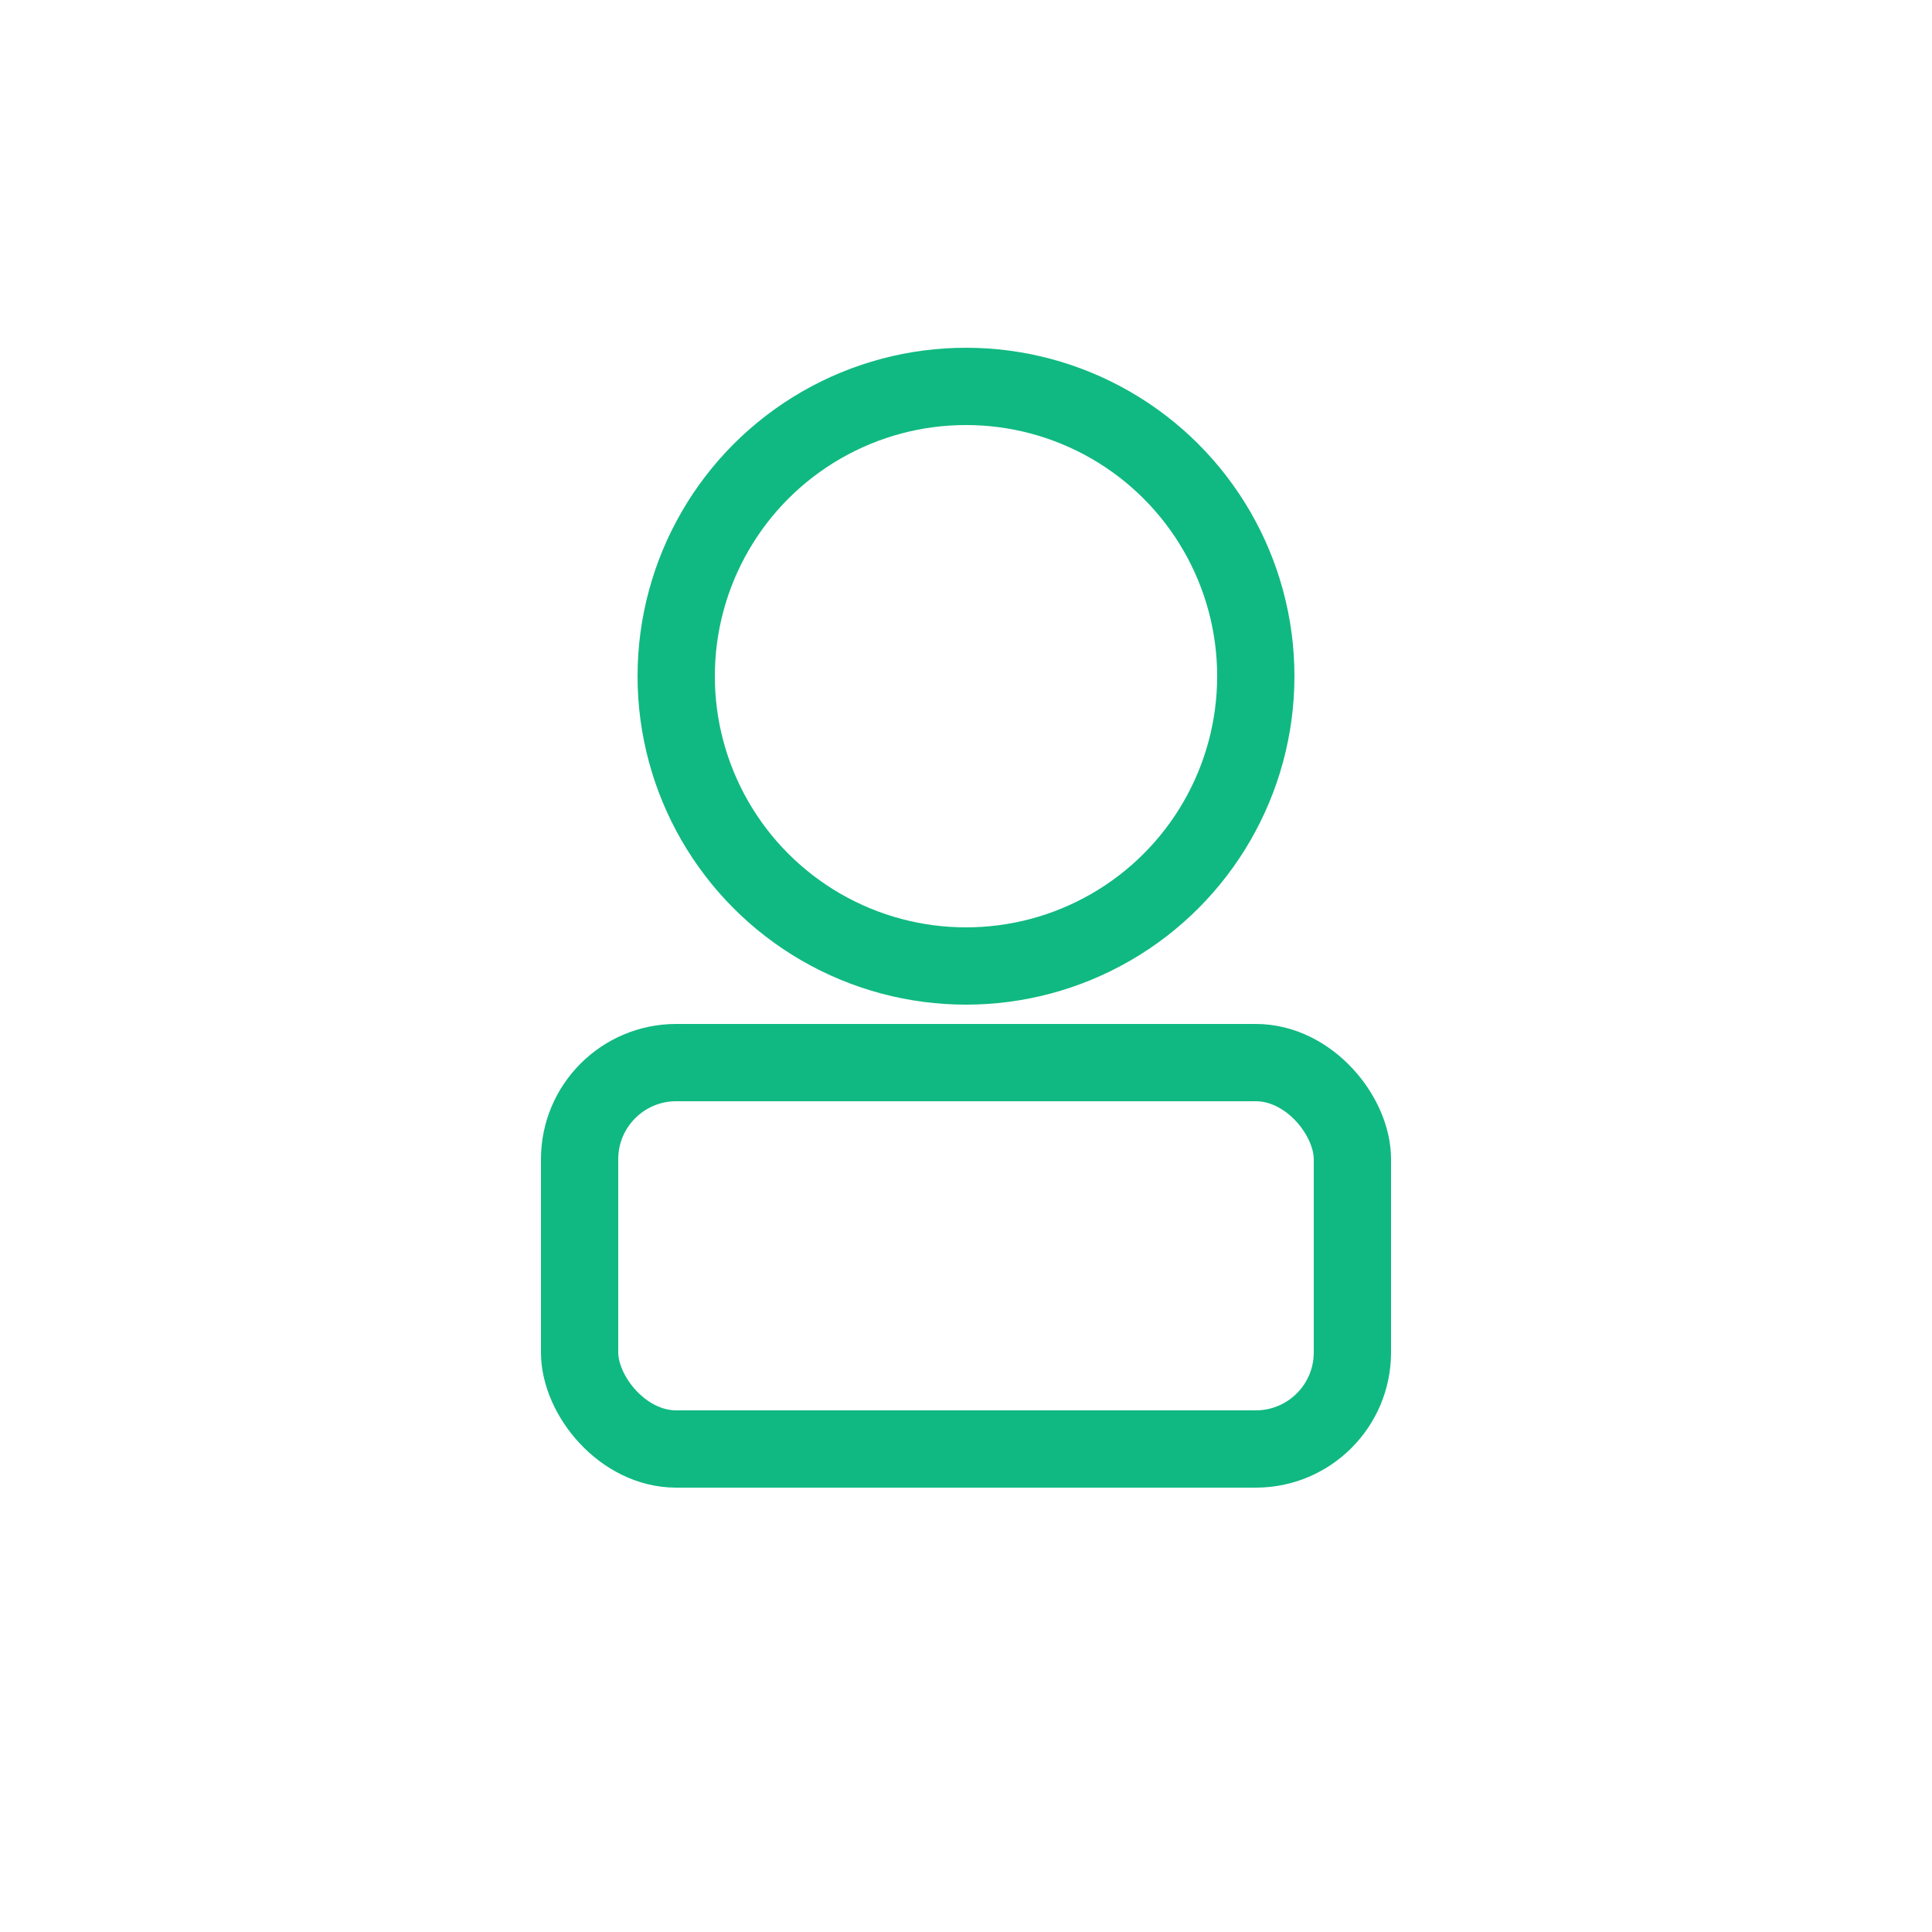
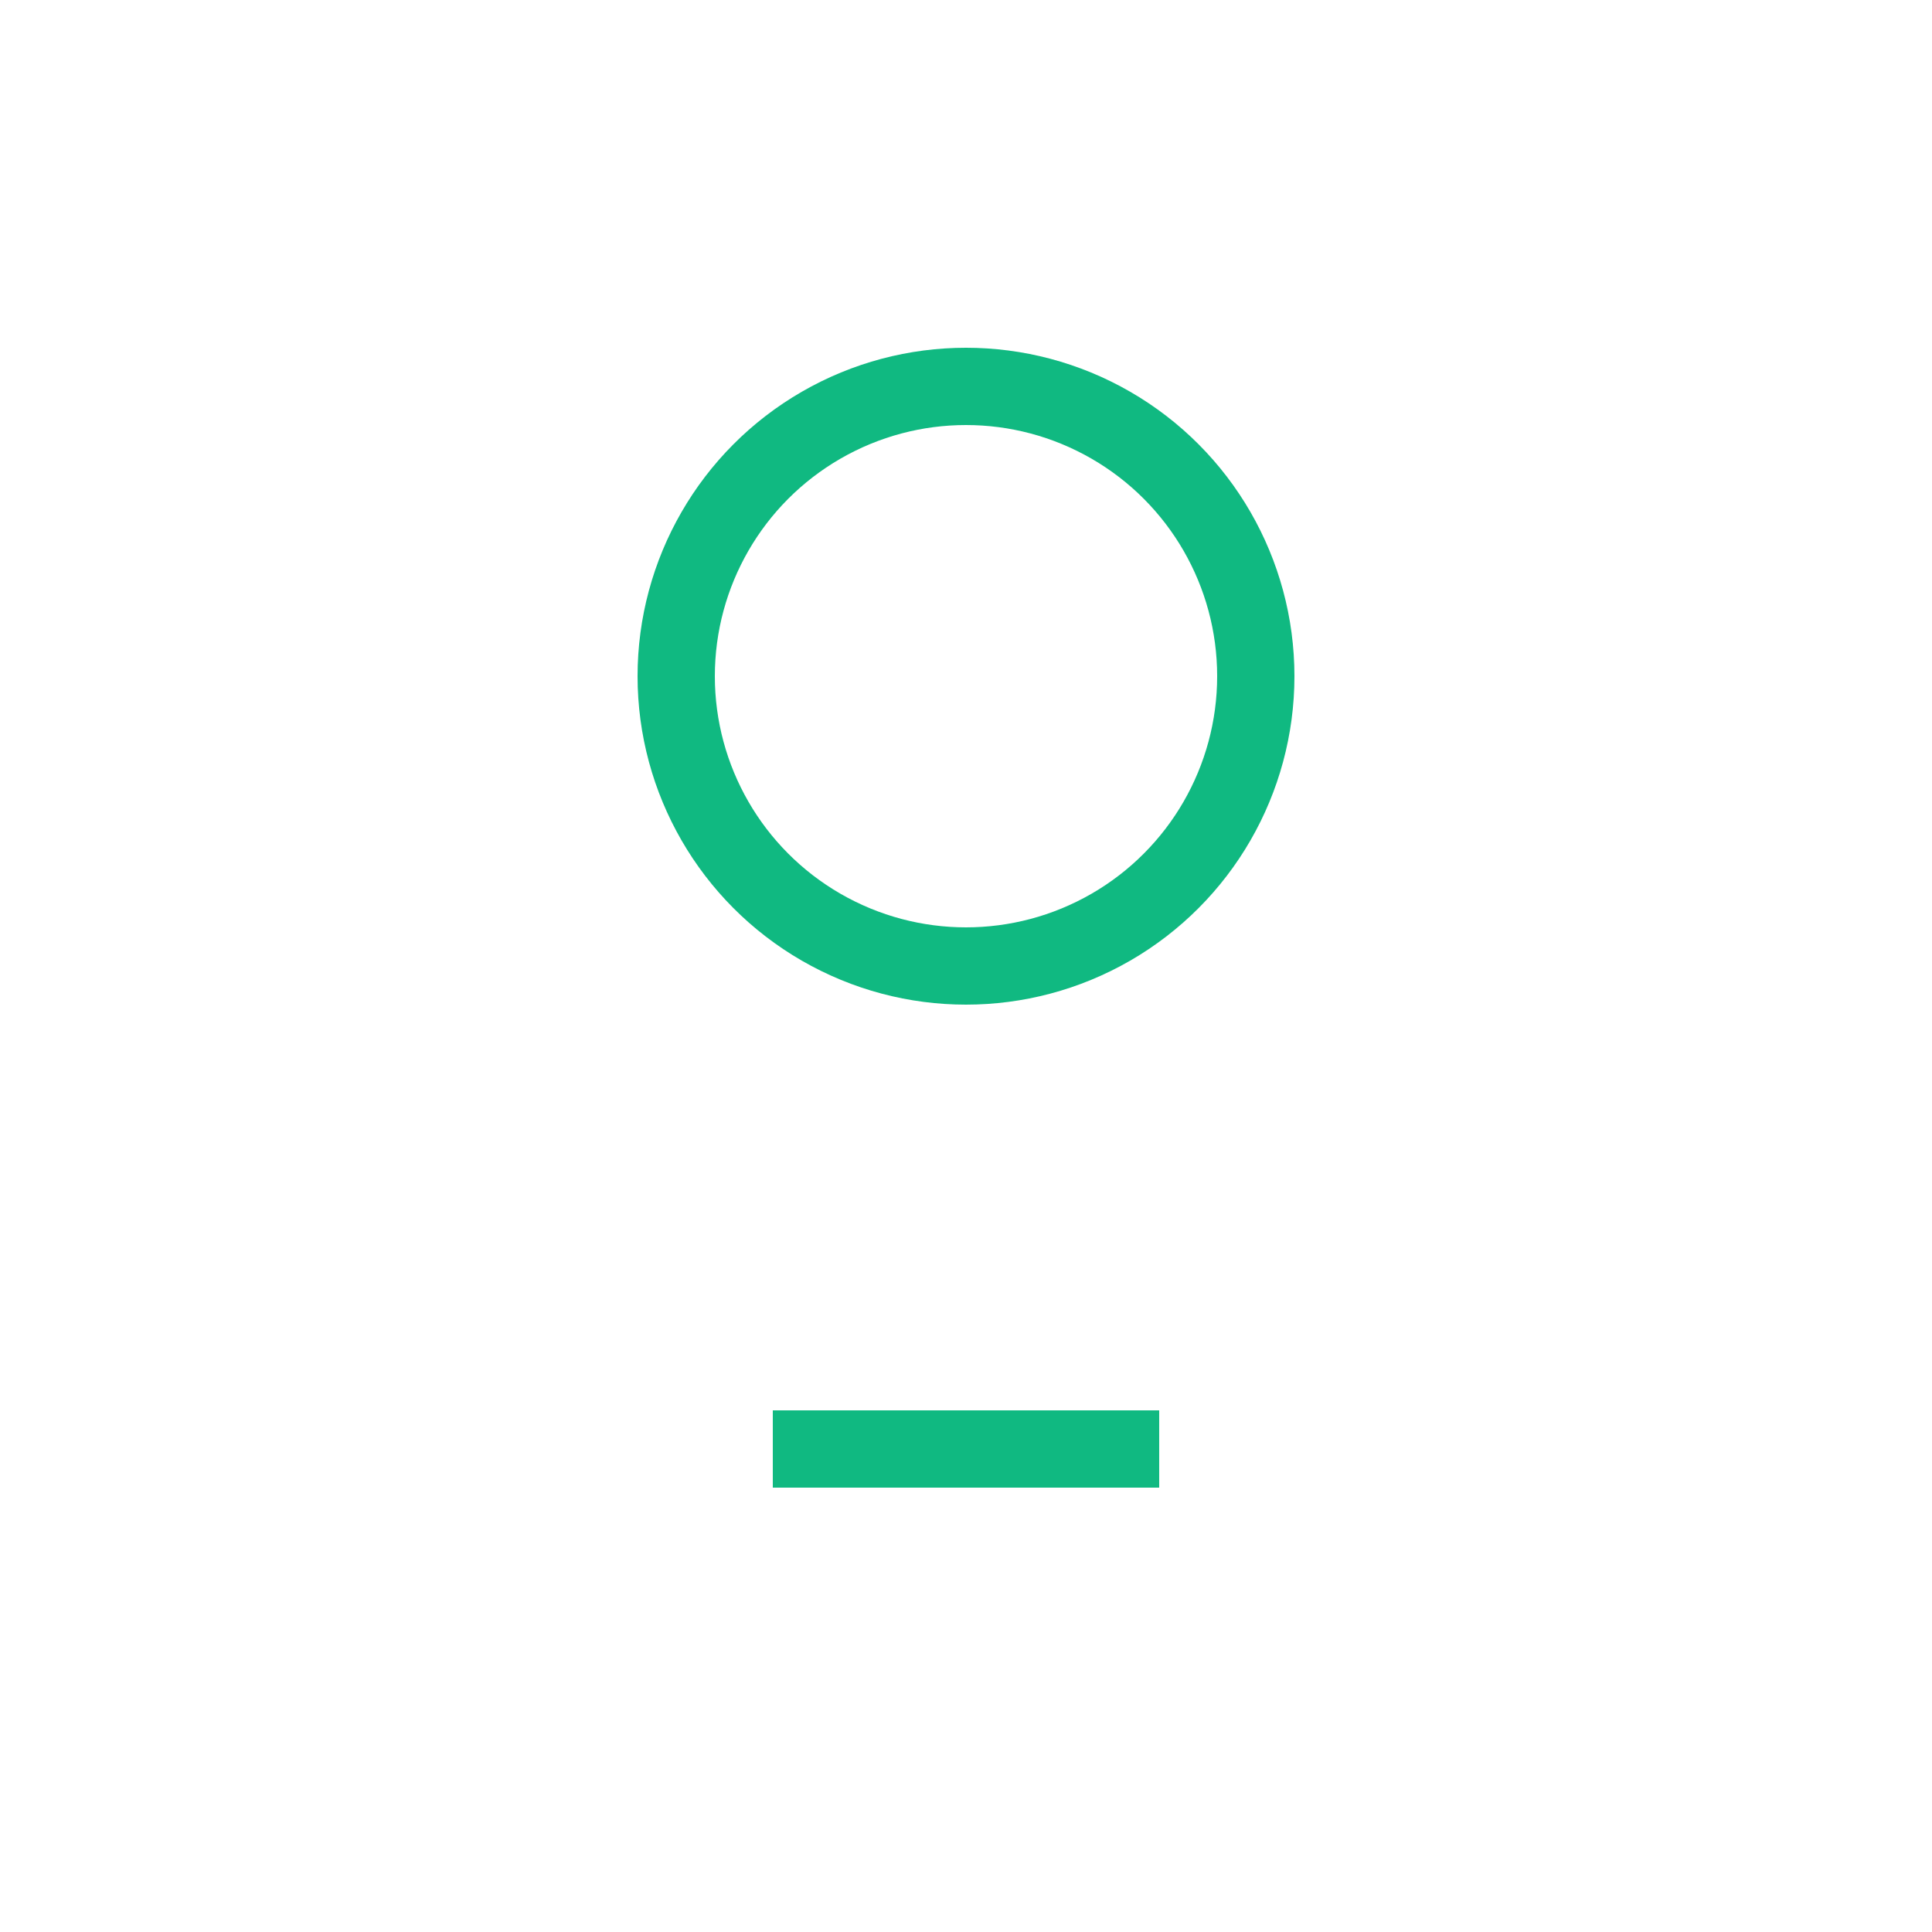
<svg xmlns="http://www.w3.org/2000/svg" width="100" height="100" viewBox="0 0 100 100" fill="none">
  <circle cx="50" cy="35" r="15" stroke="#10B981" stroke-width="4" />
-   <rect x="30" y="55" width="40" height="20" rx="5" stroke="#10B981" stroke-width="4" />
  <path d="M40 75 H60" stroke="#10B981" stroke-width="4" />
</svg>